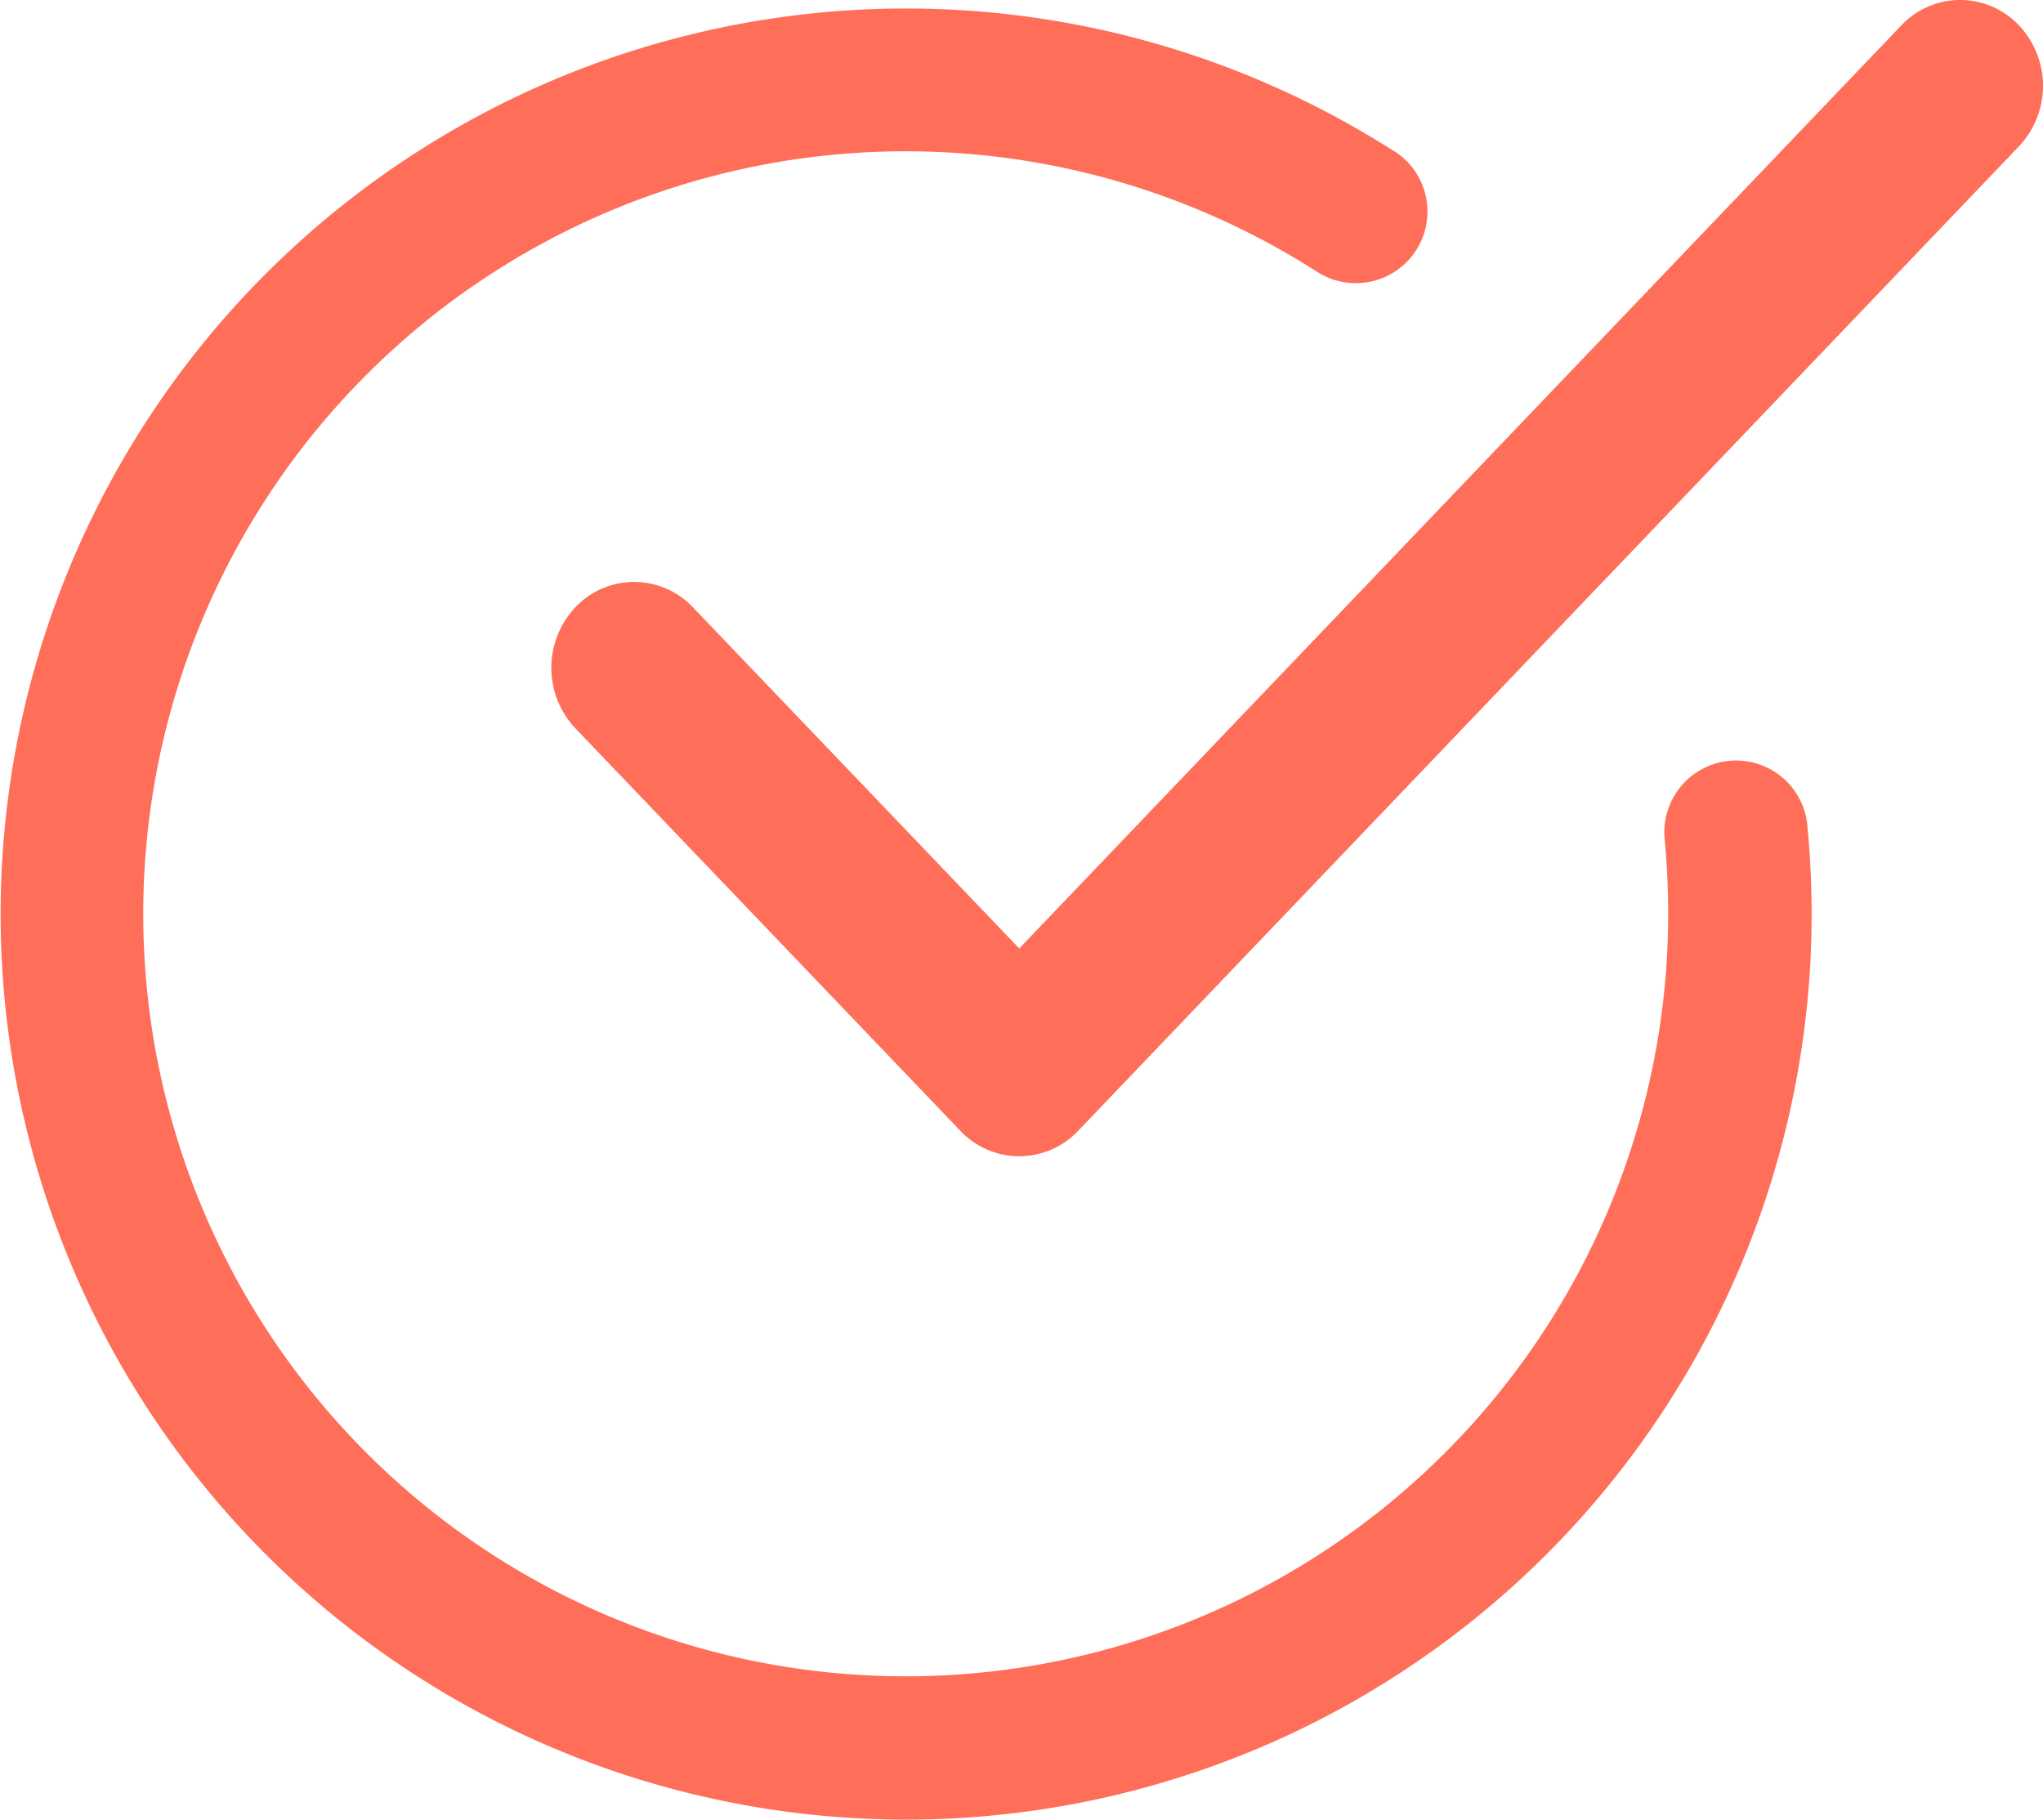
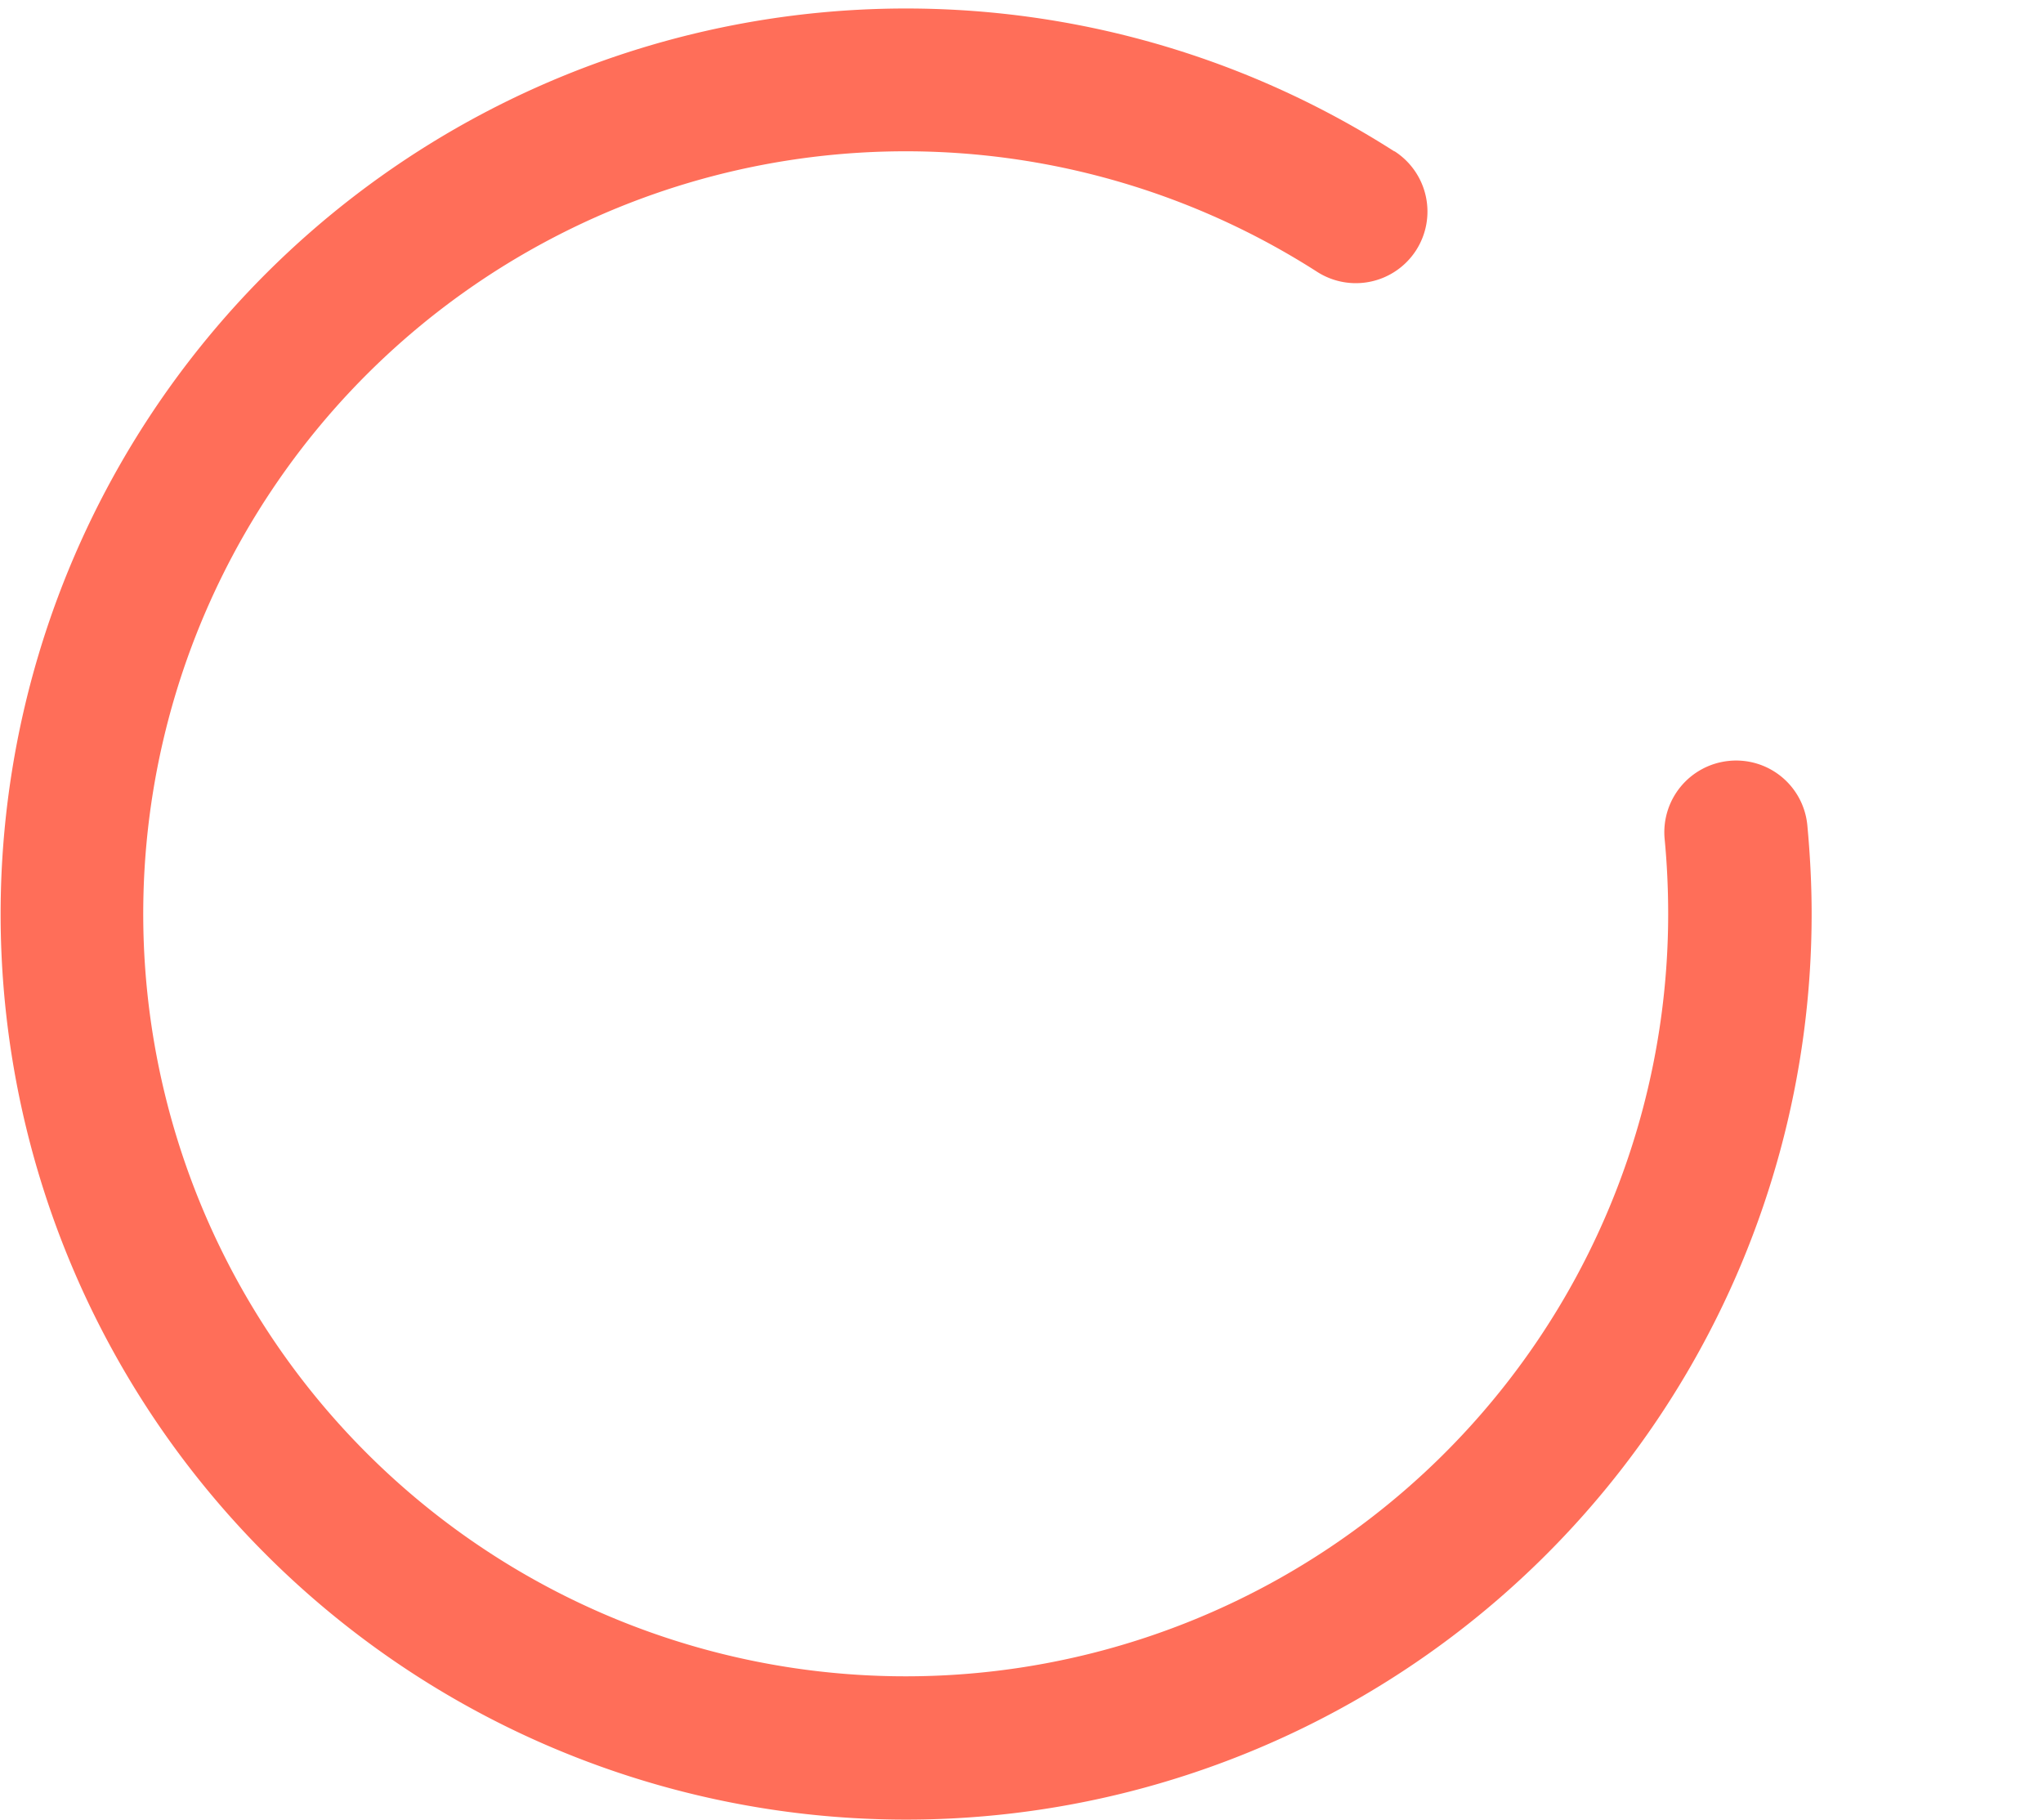
<svg xmlns="http://www.w3.org/2000/svg" width="82.227" height="73.234" viewBox="0 0 82.227 73.234">
  <g id="Calque_1" data-name="Calque 1" transform="translate(0.113)">
    <g id="Groupe_3885" data-name="Groupe 3885" transform="translate(-0.113 0)">
      <path id="Tracé_1501" data-name="Tracé 1501" d="M56.115,5.967h0a36.445,36.445,0,1,0,16.8,30.685c0-1.192-.063-2.385-.173-3.561h0A2.877,2.877,0,0,0,69.591,30.5h0A2.886,2.886,0,0,0,67,33.656c.094.988.141,1.992.141,3A30.688,30.688,0,1,1,53.009,10.815h0a2.885,2.885,0,0,0,3.985-.863h0a2.885,2.885,0,0,0-.863-3.985Z" transform="translate(0 0.123)" fill="#ff6e59" />
-       <path id="Tracé_1502" data-name="Tracé 1502" d="M32.978,38.17,19.847,24.443a3.253,3.253,0,0,0-4.738,0,3.547,3.547,0,0,0,0,4.863h0l15.5,16.205h0a3.261,3.261,0,0,0,4.738,0h0L73.217,5.884a3.547,3.547,0,0,0,0-4.863,3.253,3.253,0,0,0-4.738,0h0Z" transform="translate(8.045 0.002)" fill="#ff6e59" />
    </g>
  </g>
</svg>